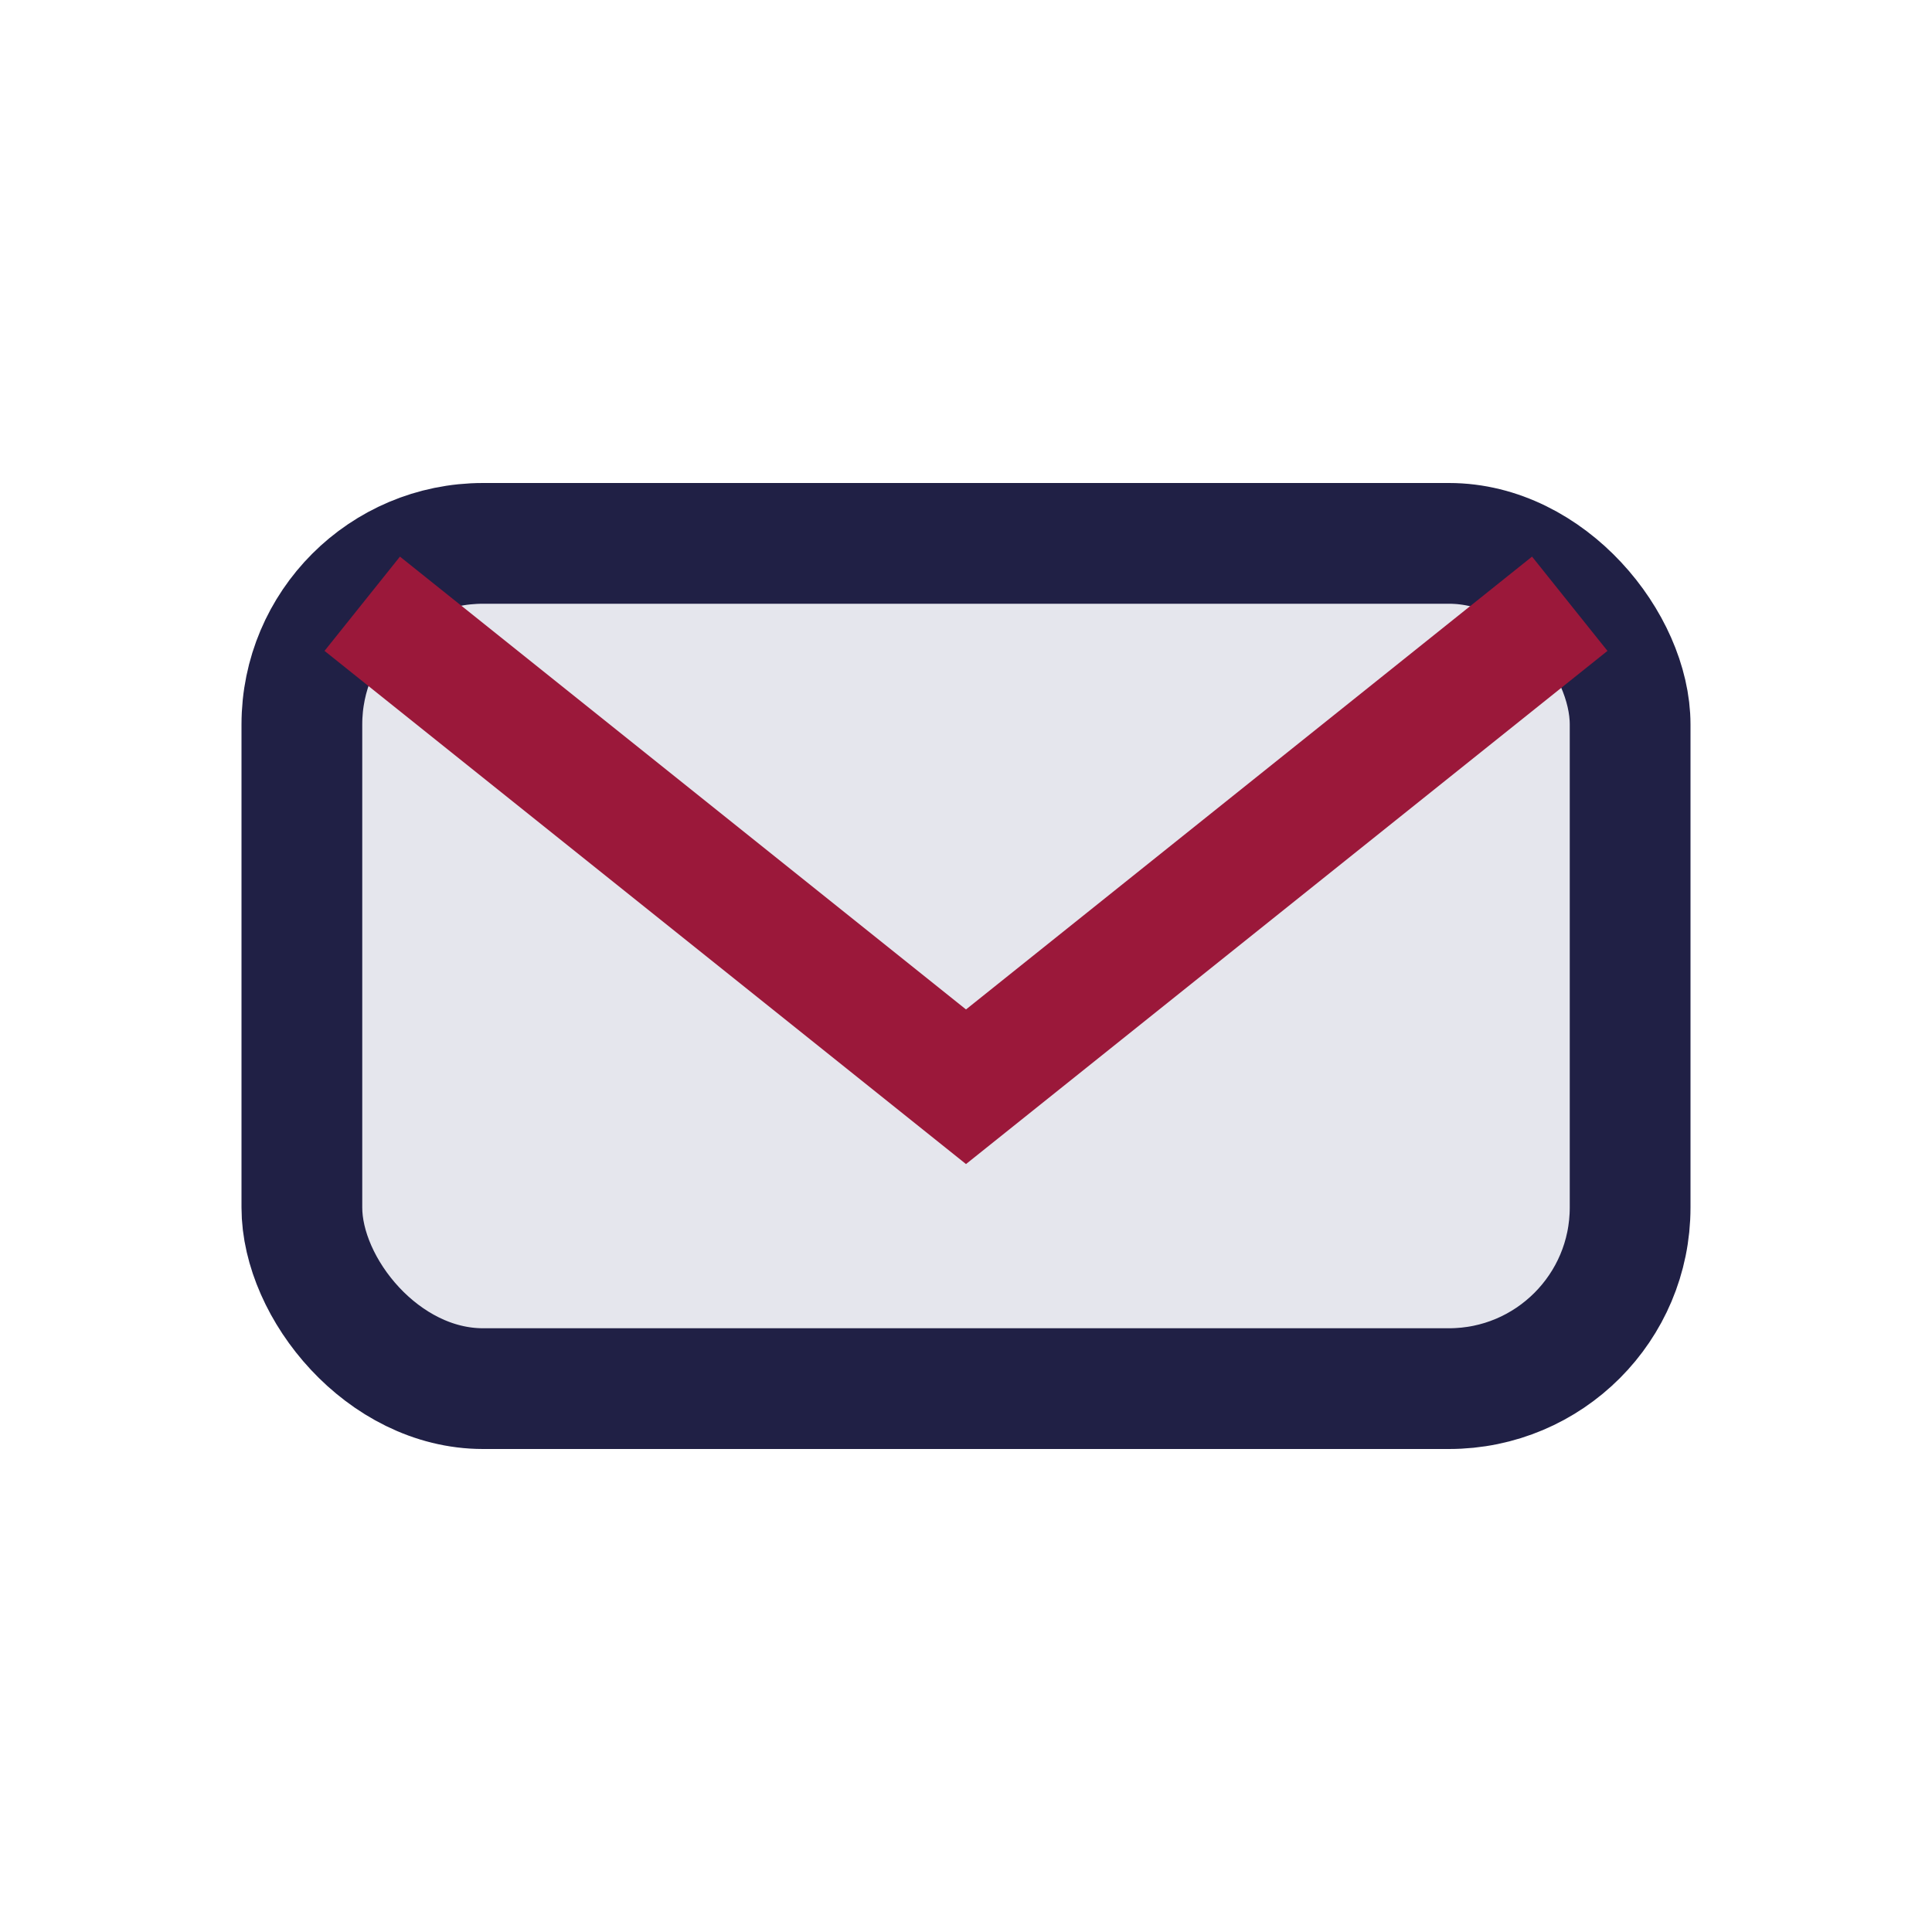
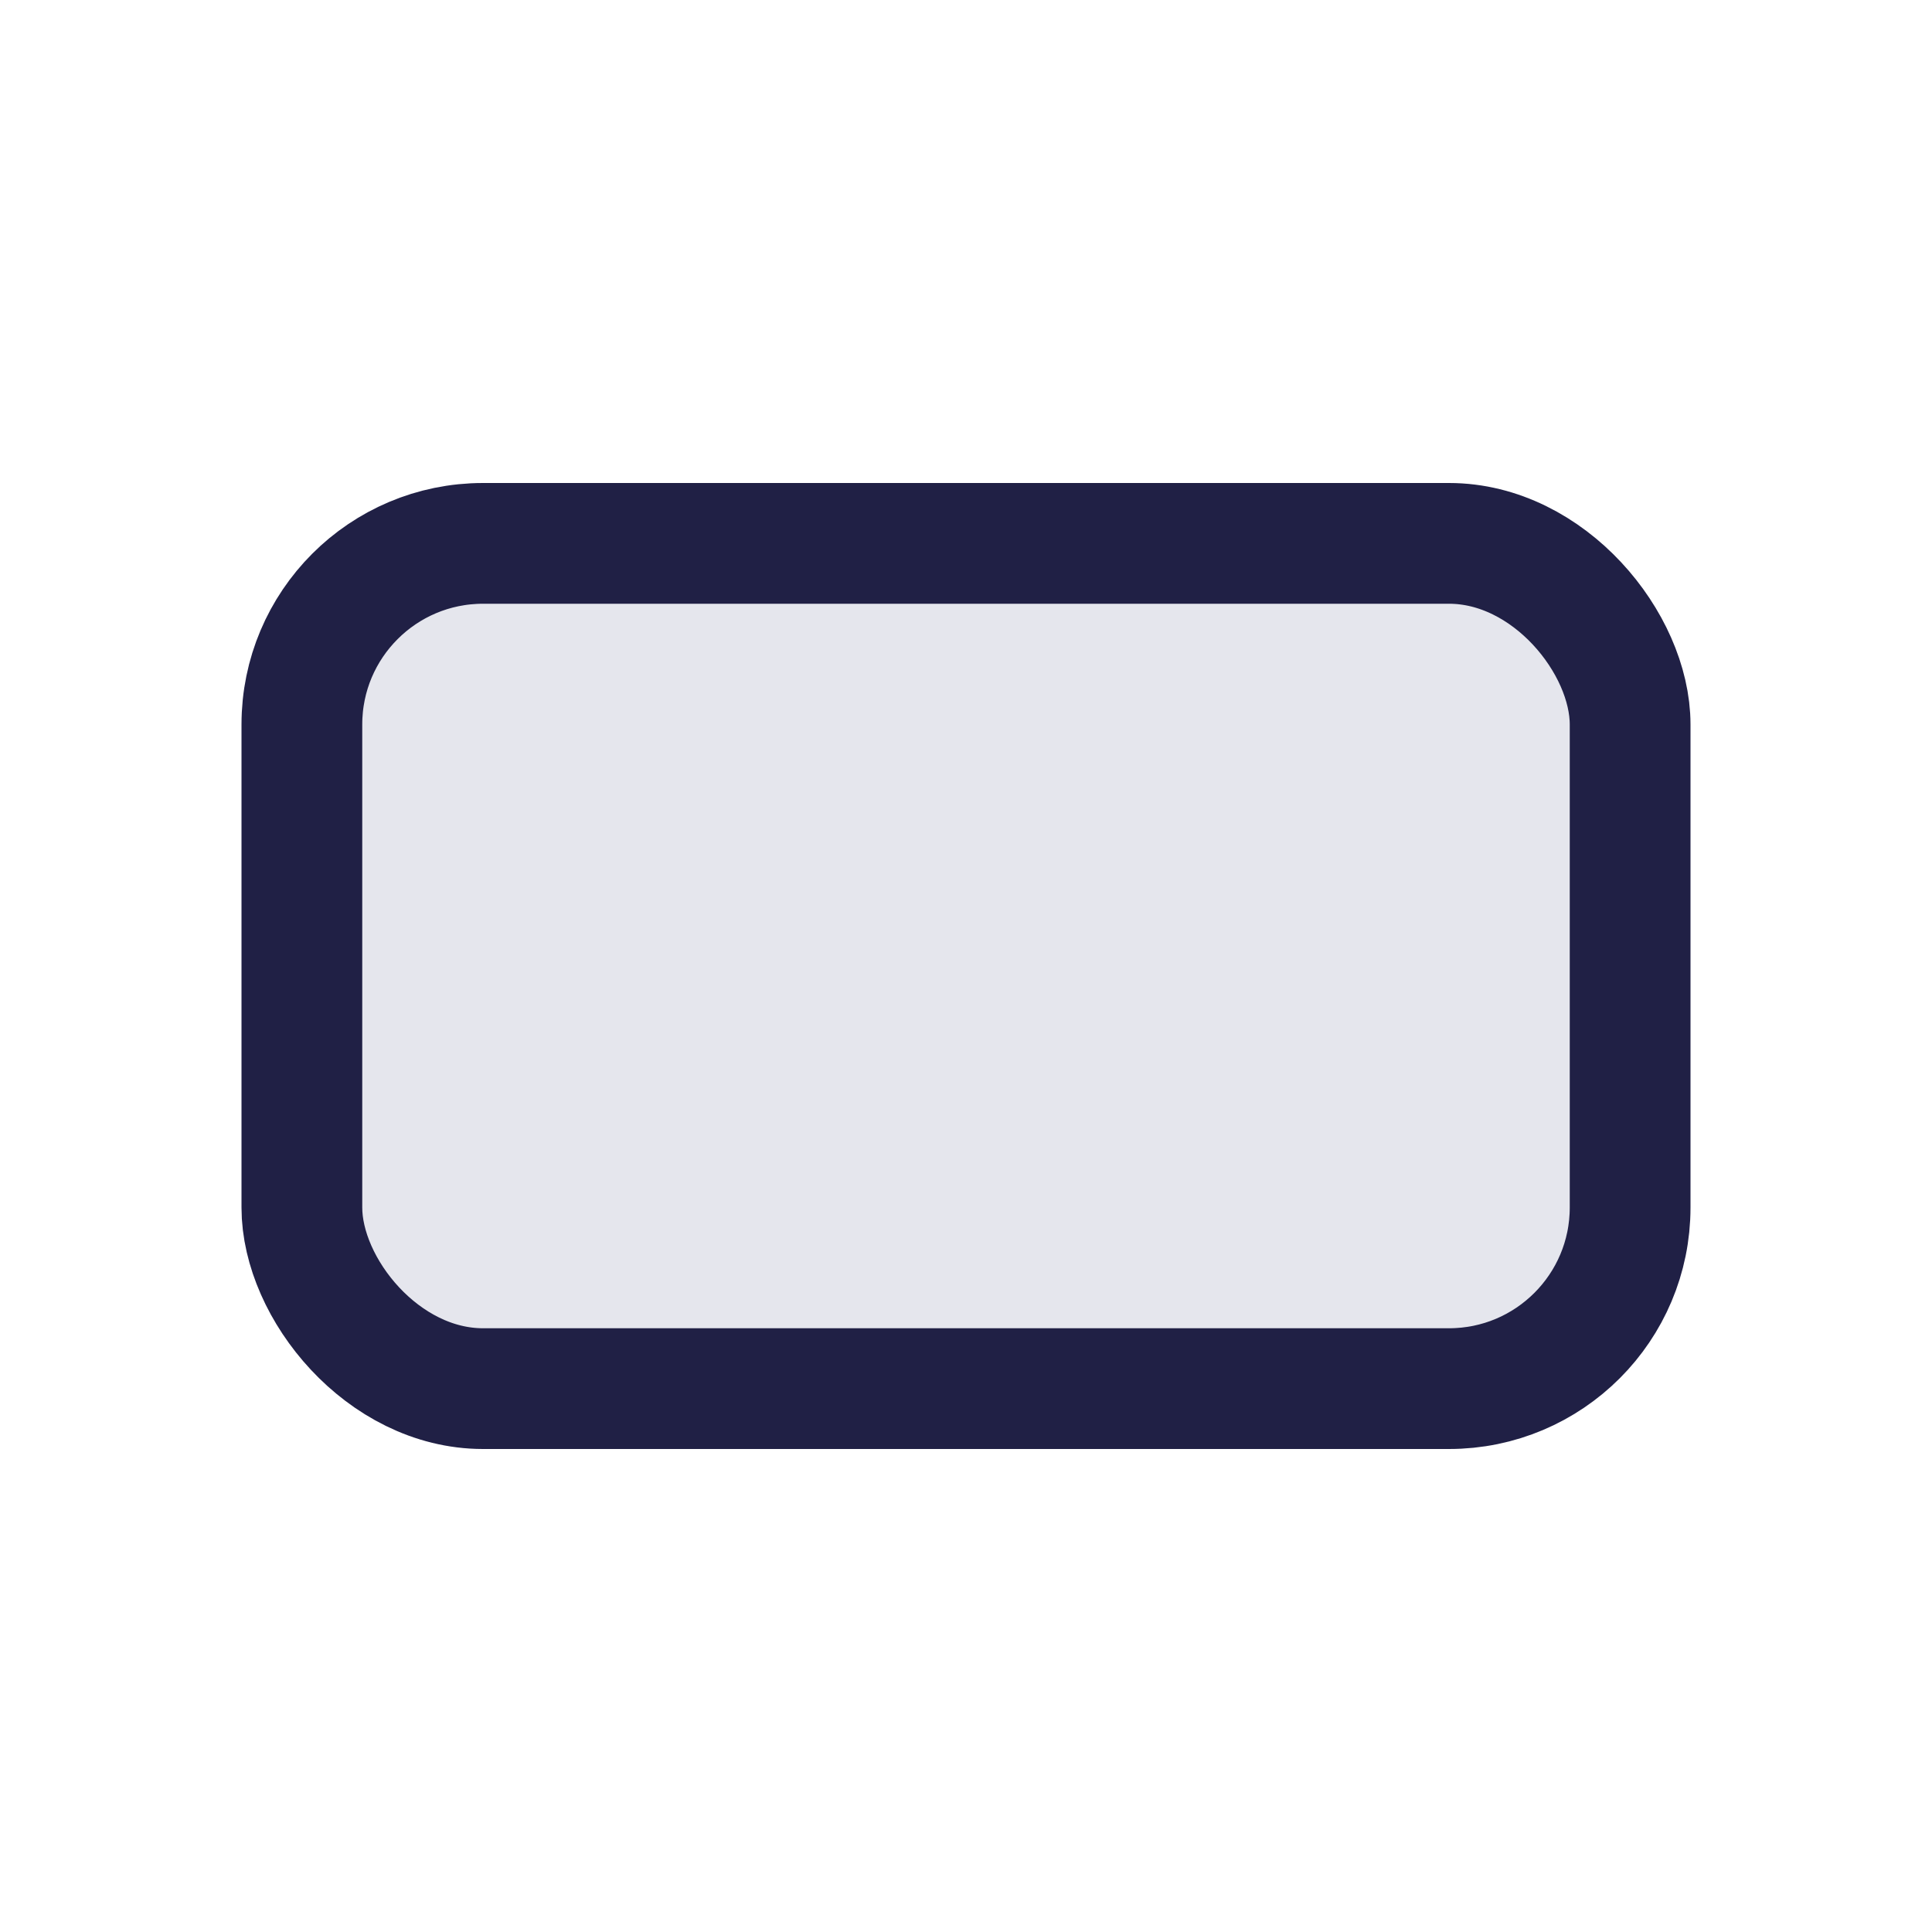
<svg xmlns="http://www.w3.org/2000/svg" width="32" height="32" viewBox="0 0 32 32">
  <rect x="5" y="9" width="22" height="14" rx="3" fill="#E5E6ED" stroke="#202045" stroke-width="2" />
-   <path d="M6 10l10 8 10-8" fill="none" stroke="#9B183A" stroke-width="2" />
</svg>